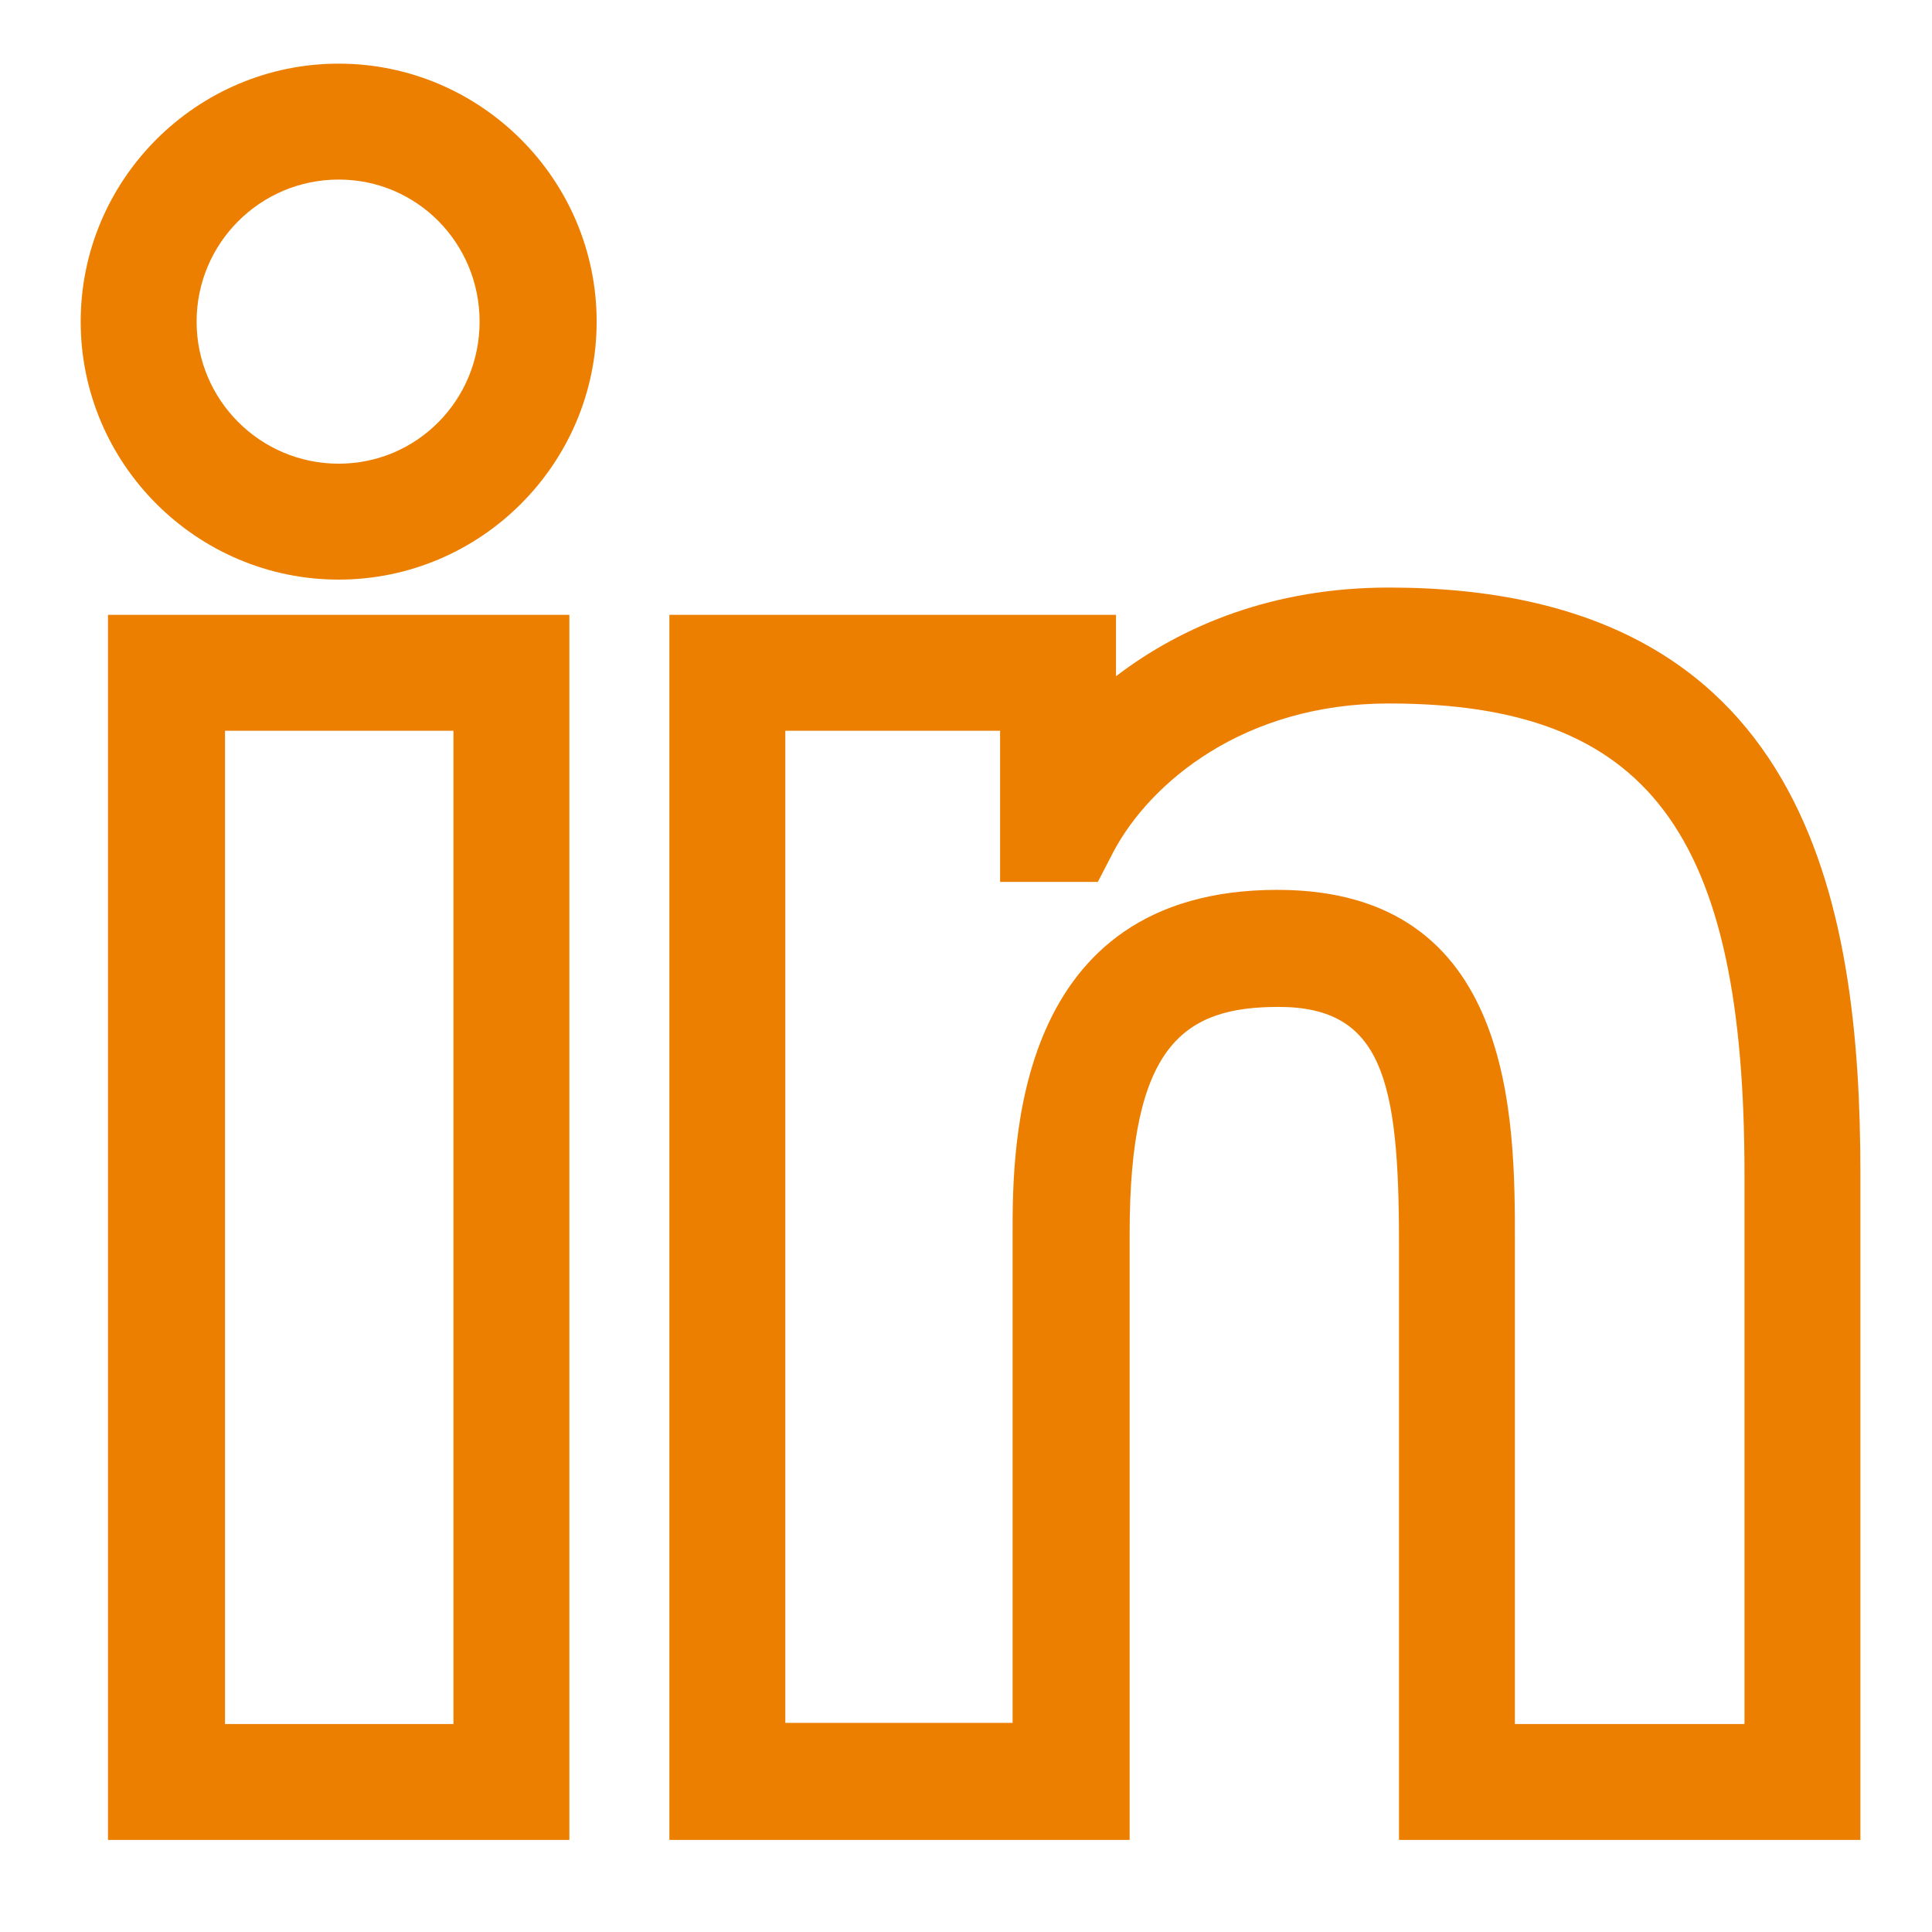
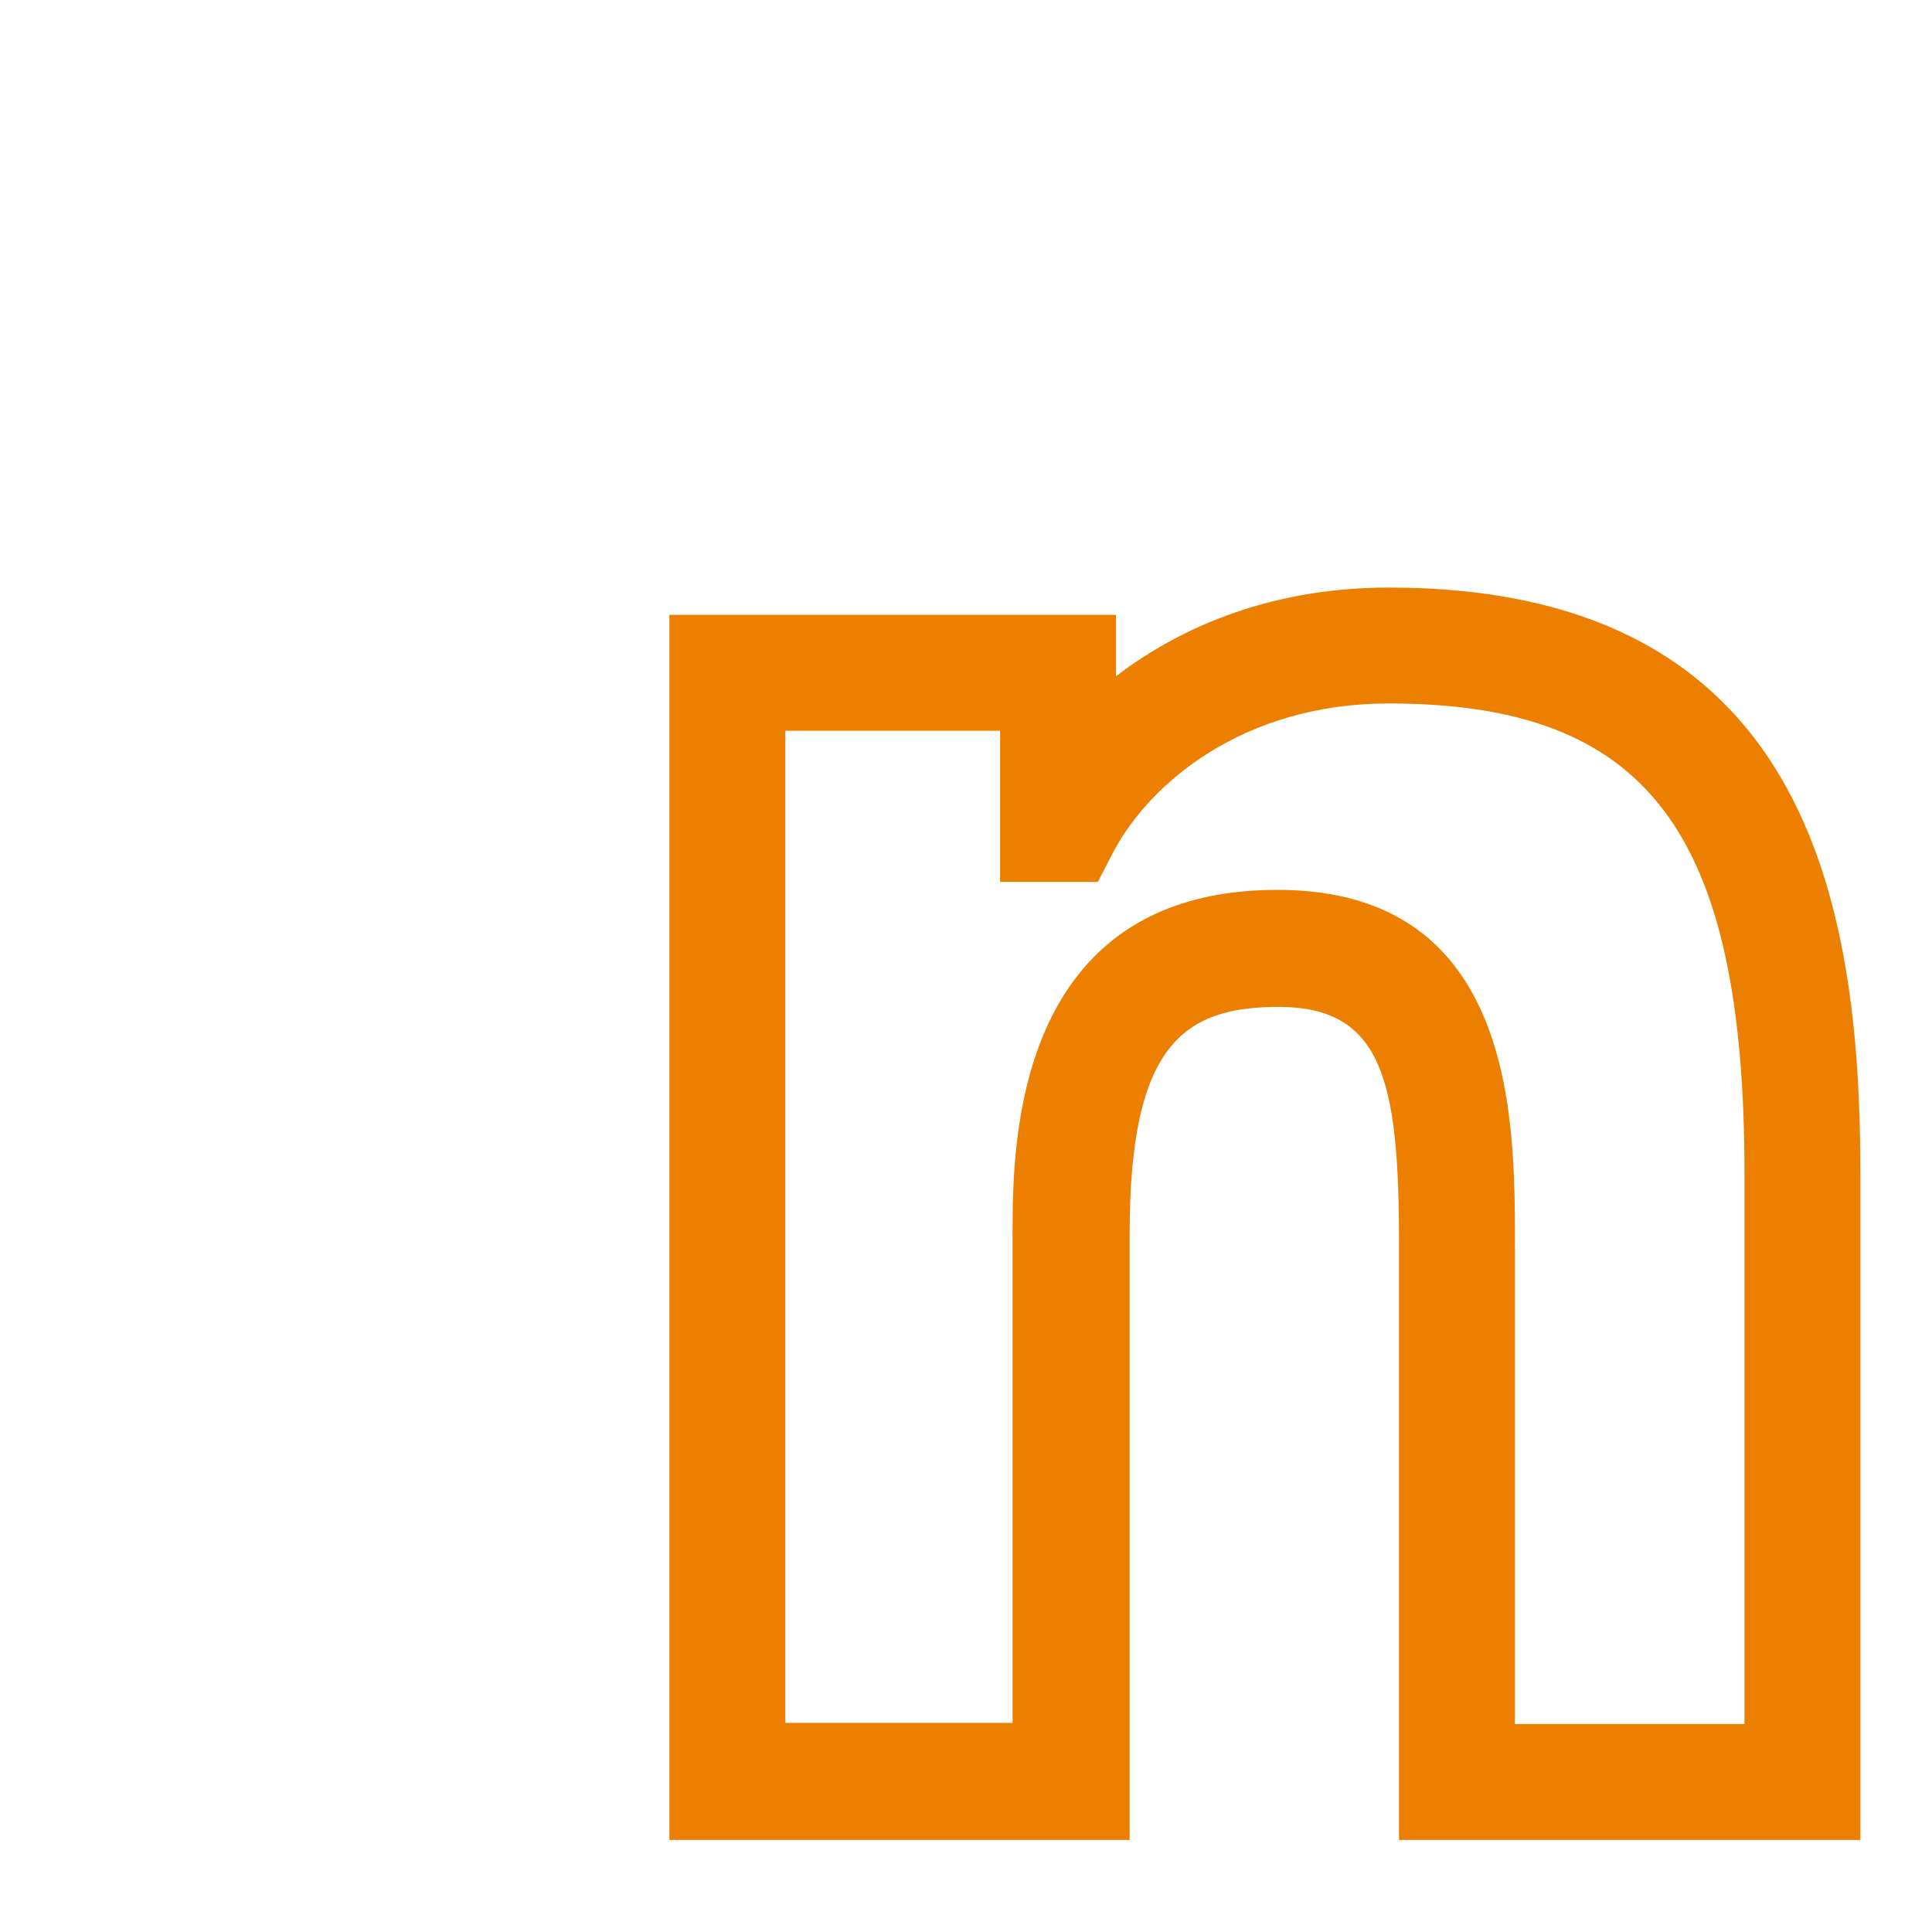
<svg xmlns="http://www.w3.org/2000/svg" version="1.1" id="Calque_1" x="0px" y="0px" viewBox="0 0 170 170" style="enable-background:new 0 0 170 170;" xml:space="preserve">
  <style type="text/css">
	.st0{fill:#ED7F00;}
</style>
  <g>
-     <path class="st0" d="M50.1,161.9H9.5V54.1h40.6V161.9z M19.8,151.7h20.1V64.3H19.8V151.7z M29.8,51C17.3,51,7.1,40.8,7.1,28.3   c0-12.5,10.2-22.7,22.7-22.7c12.5,0,22.7,10.2,22.7,22.7C52.5,40.8,42.3,51,29.8,51z M29.8,15.8c-6.9,0-12.5,5.6-12.5,12.5   c0,6.9,5.6,12.5,12.5,12.5c6.9,0,12.4-5.6,12.4-12.5C42.2,21.4,36.7,15.8,29.8,15.8z" />
    <path class="st0" d="M163.7,161.9h-40.6v-52.6c0-14.3-1.5-20.7-10.6-20.7c-8.3,0-13.1,3.3-13.1,19.9v53.4H58.9V54.1h39.3v5.4   c5.9-4.5,13.9-7.8,24-7.8c36.8,0,41.5,27.6,41.5,51.6V161.9z M133.4,151.7h20.1v-48.4c0-30.1-8.5-41.4-31.3-41.4   c-12.8,0-21,7-24.2,13l-1.4,2.7h-8.6V64.3H69.1v87.3h20v-43.1c0-7.5,0-30.2,23.3-30.2c20.9,0,20.9,20.2,20.9,31V151.7z" />
  </g>
</svg>